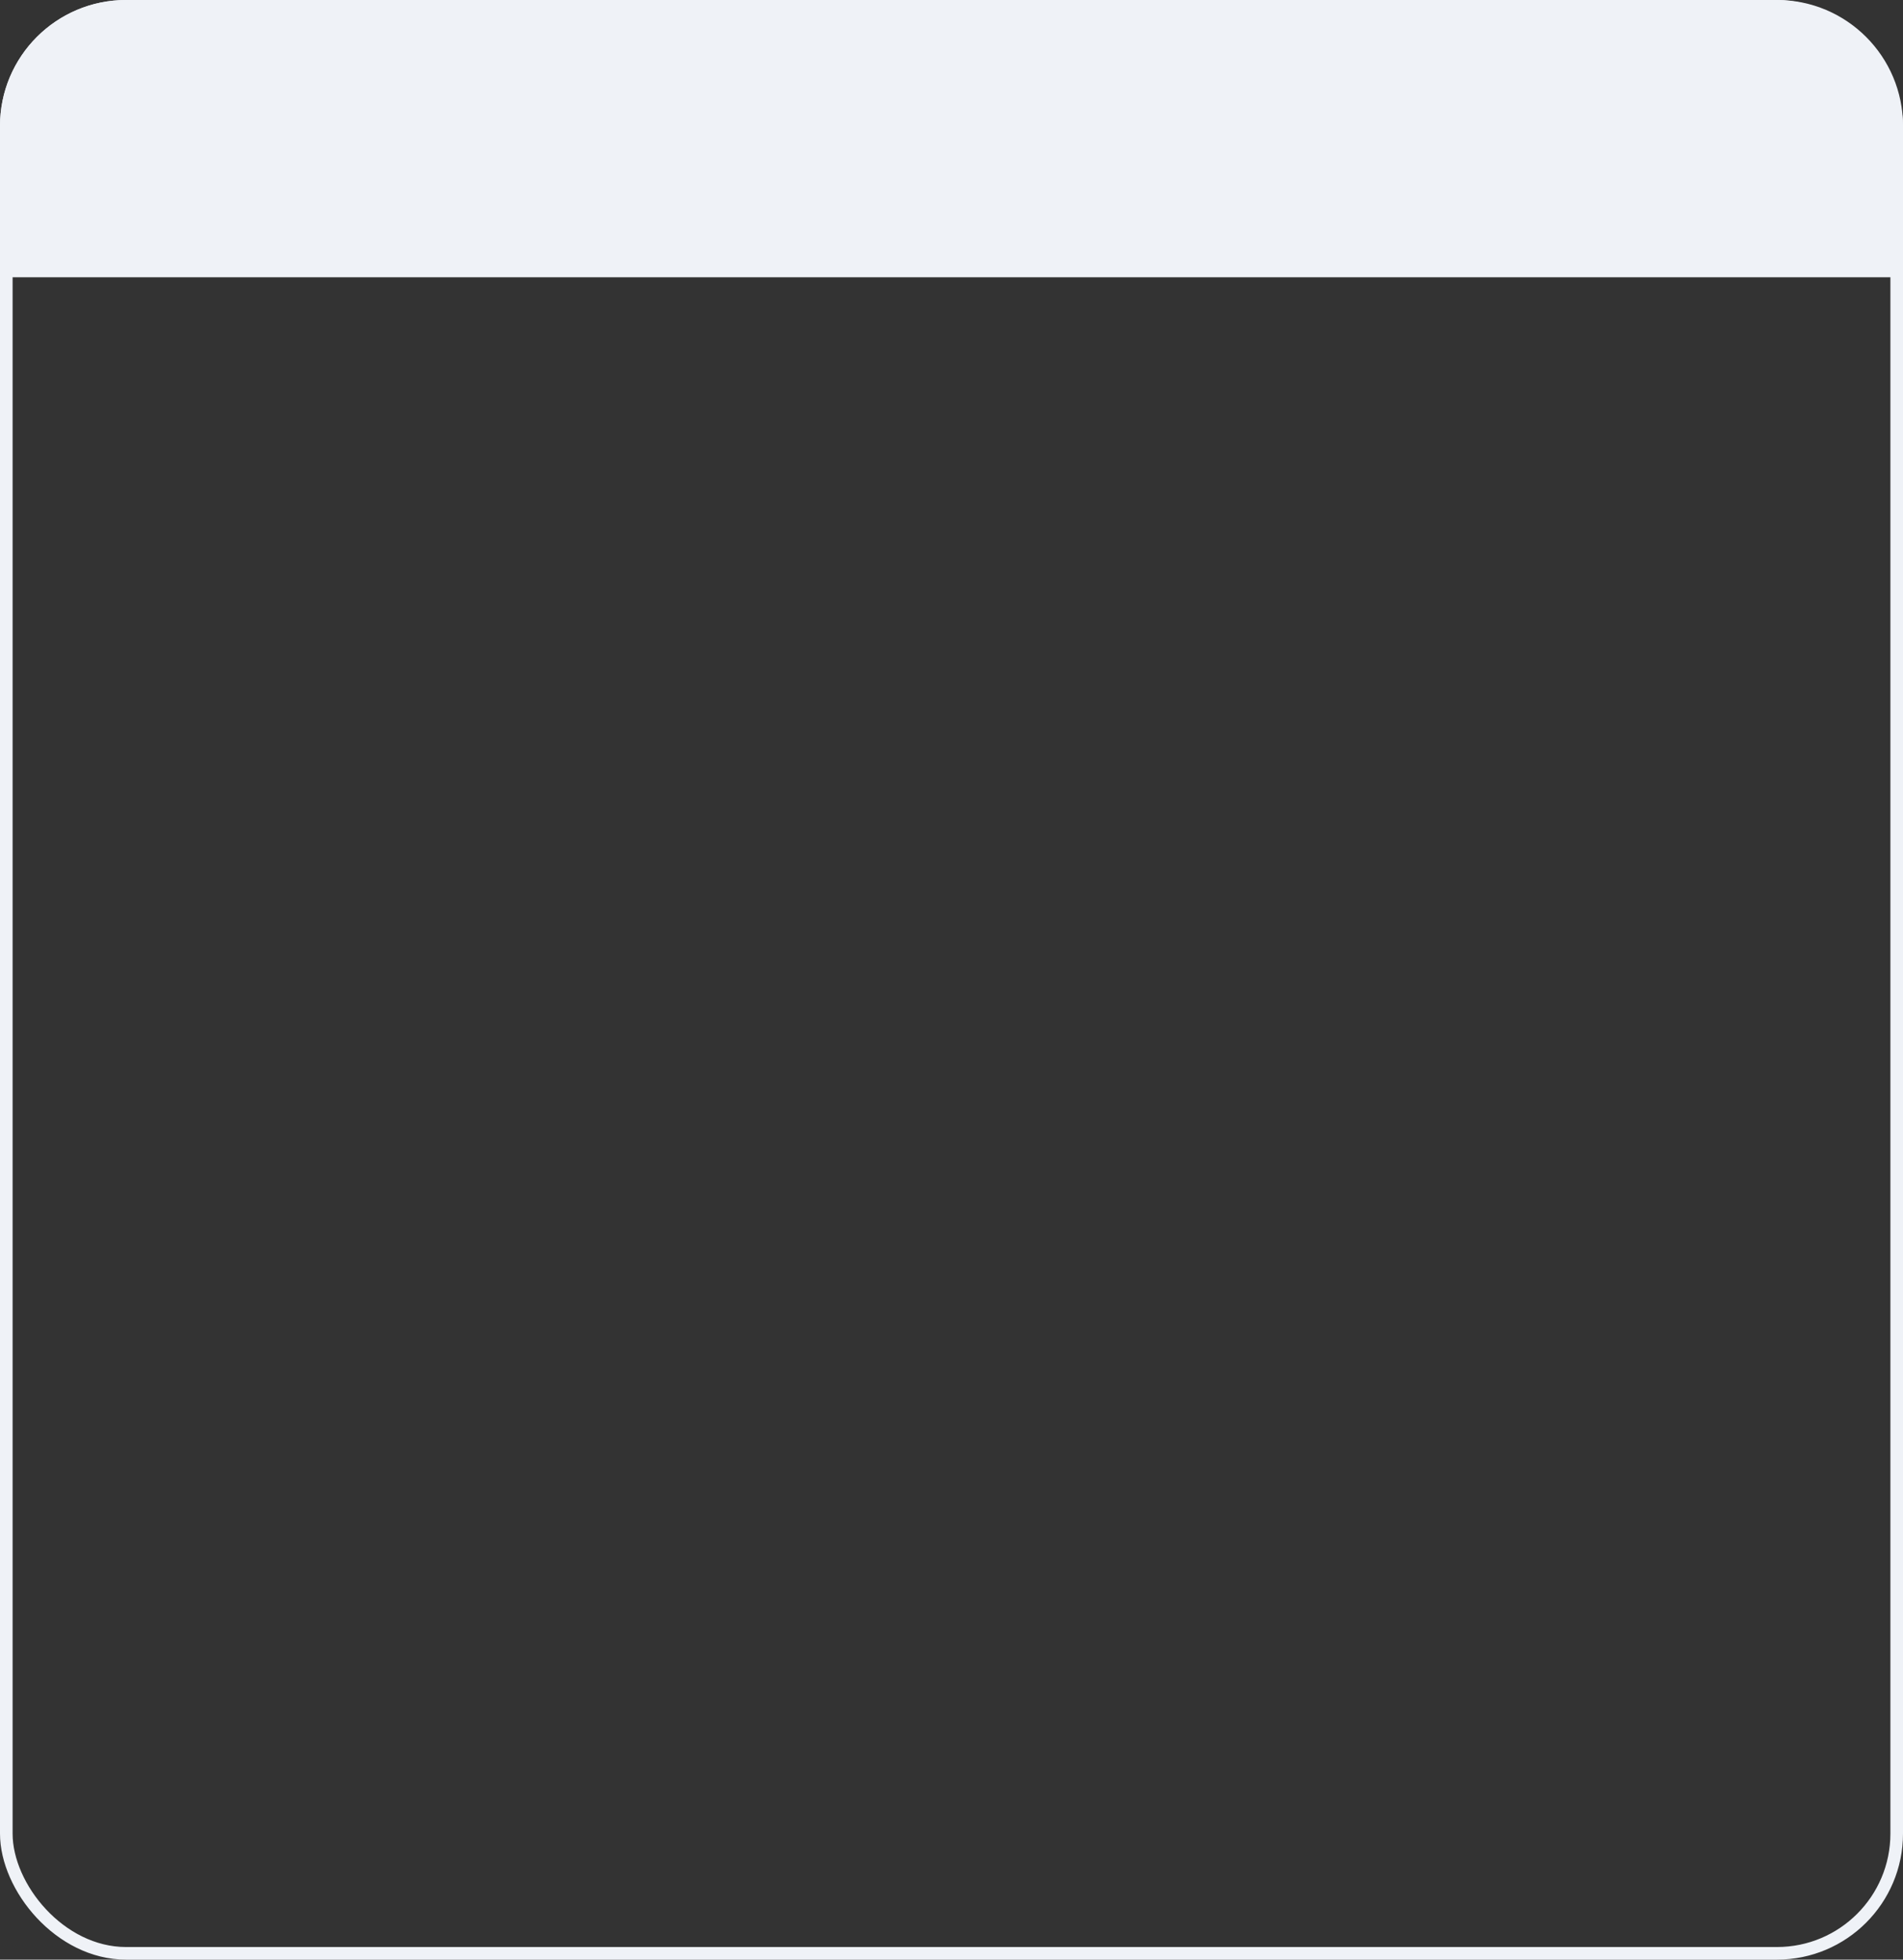
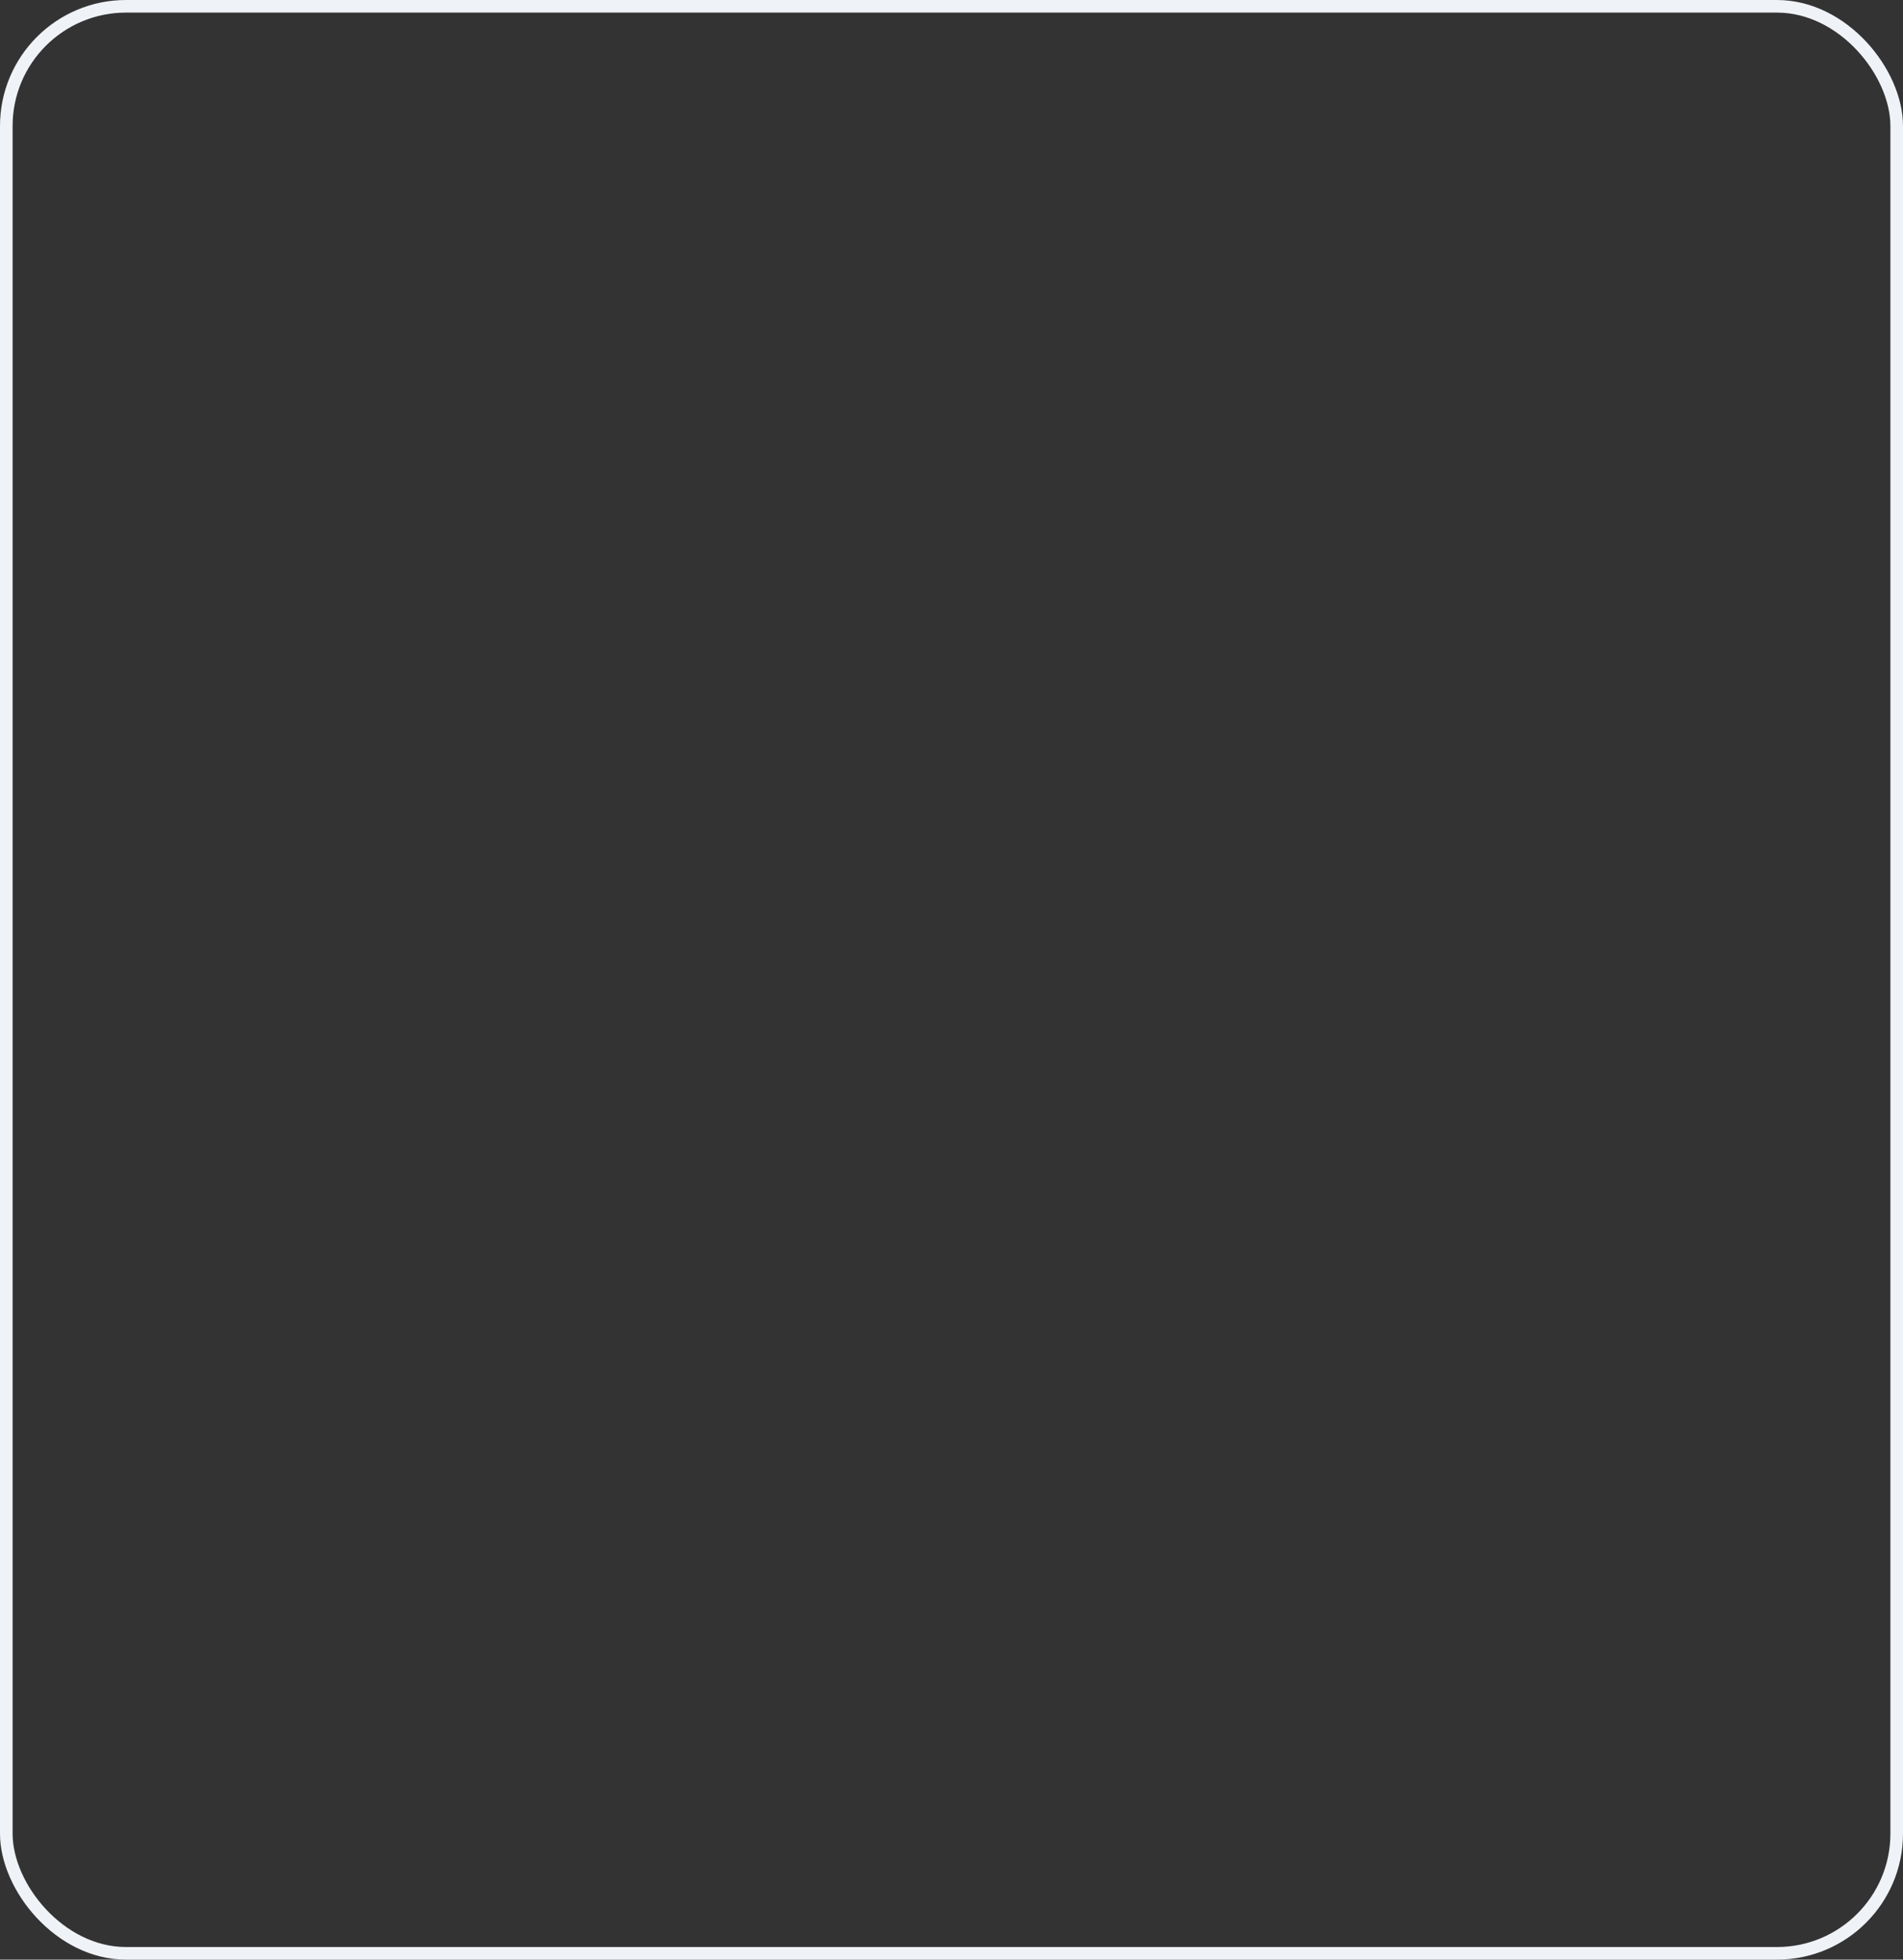
<svg xmlns="http://www.w3.org/2000/svg" width="302" height="311" viewBox="0 0 302 311" fill="none">
  <rect x="0" y="0" width="302" height="311" fill="#333333" stroke="none" />
  <rect x="1" y="1" width="300" height="309" rx="19" stroke="#EFF2F7" stroke-width="2" />
-   <path d="M0 20C0 8.954 8.954 0 20 0H282C293.046 0 302 8.954 302 20V44H0V20Z" fill="#EFF2F7" />
</svg>